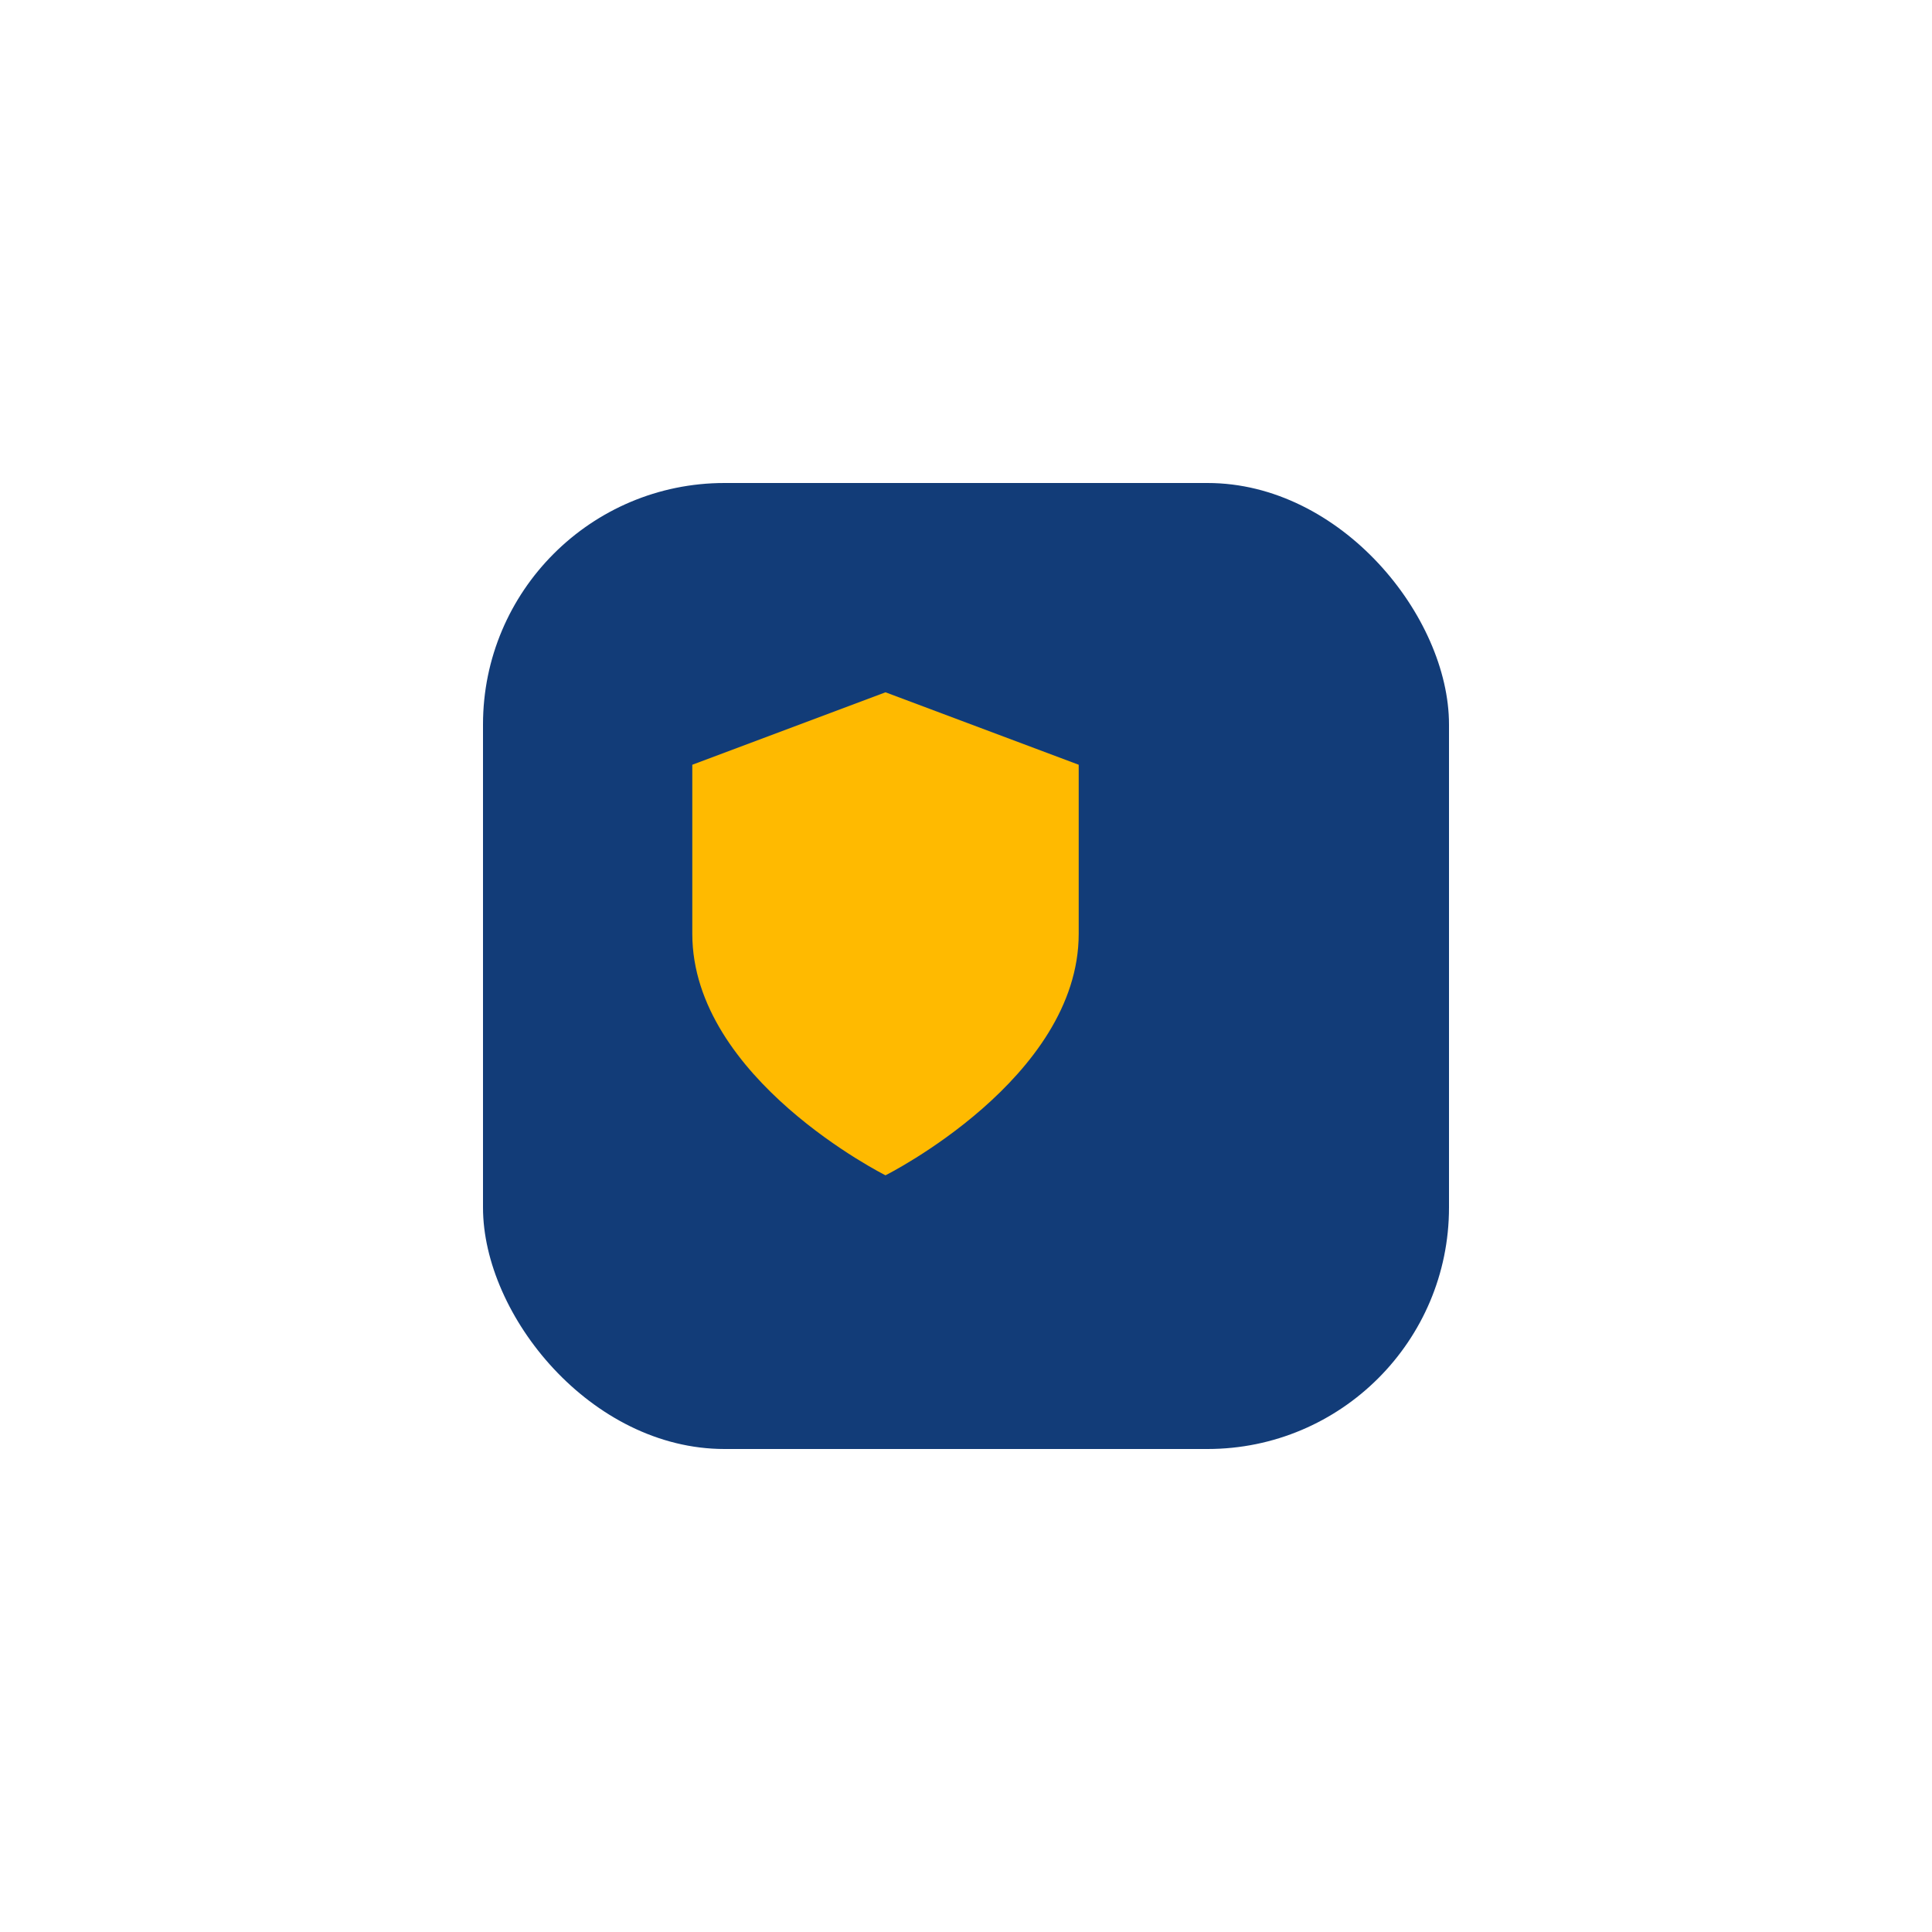
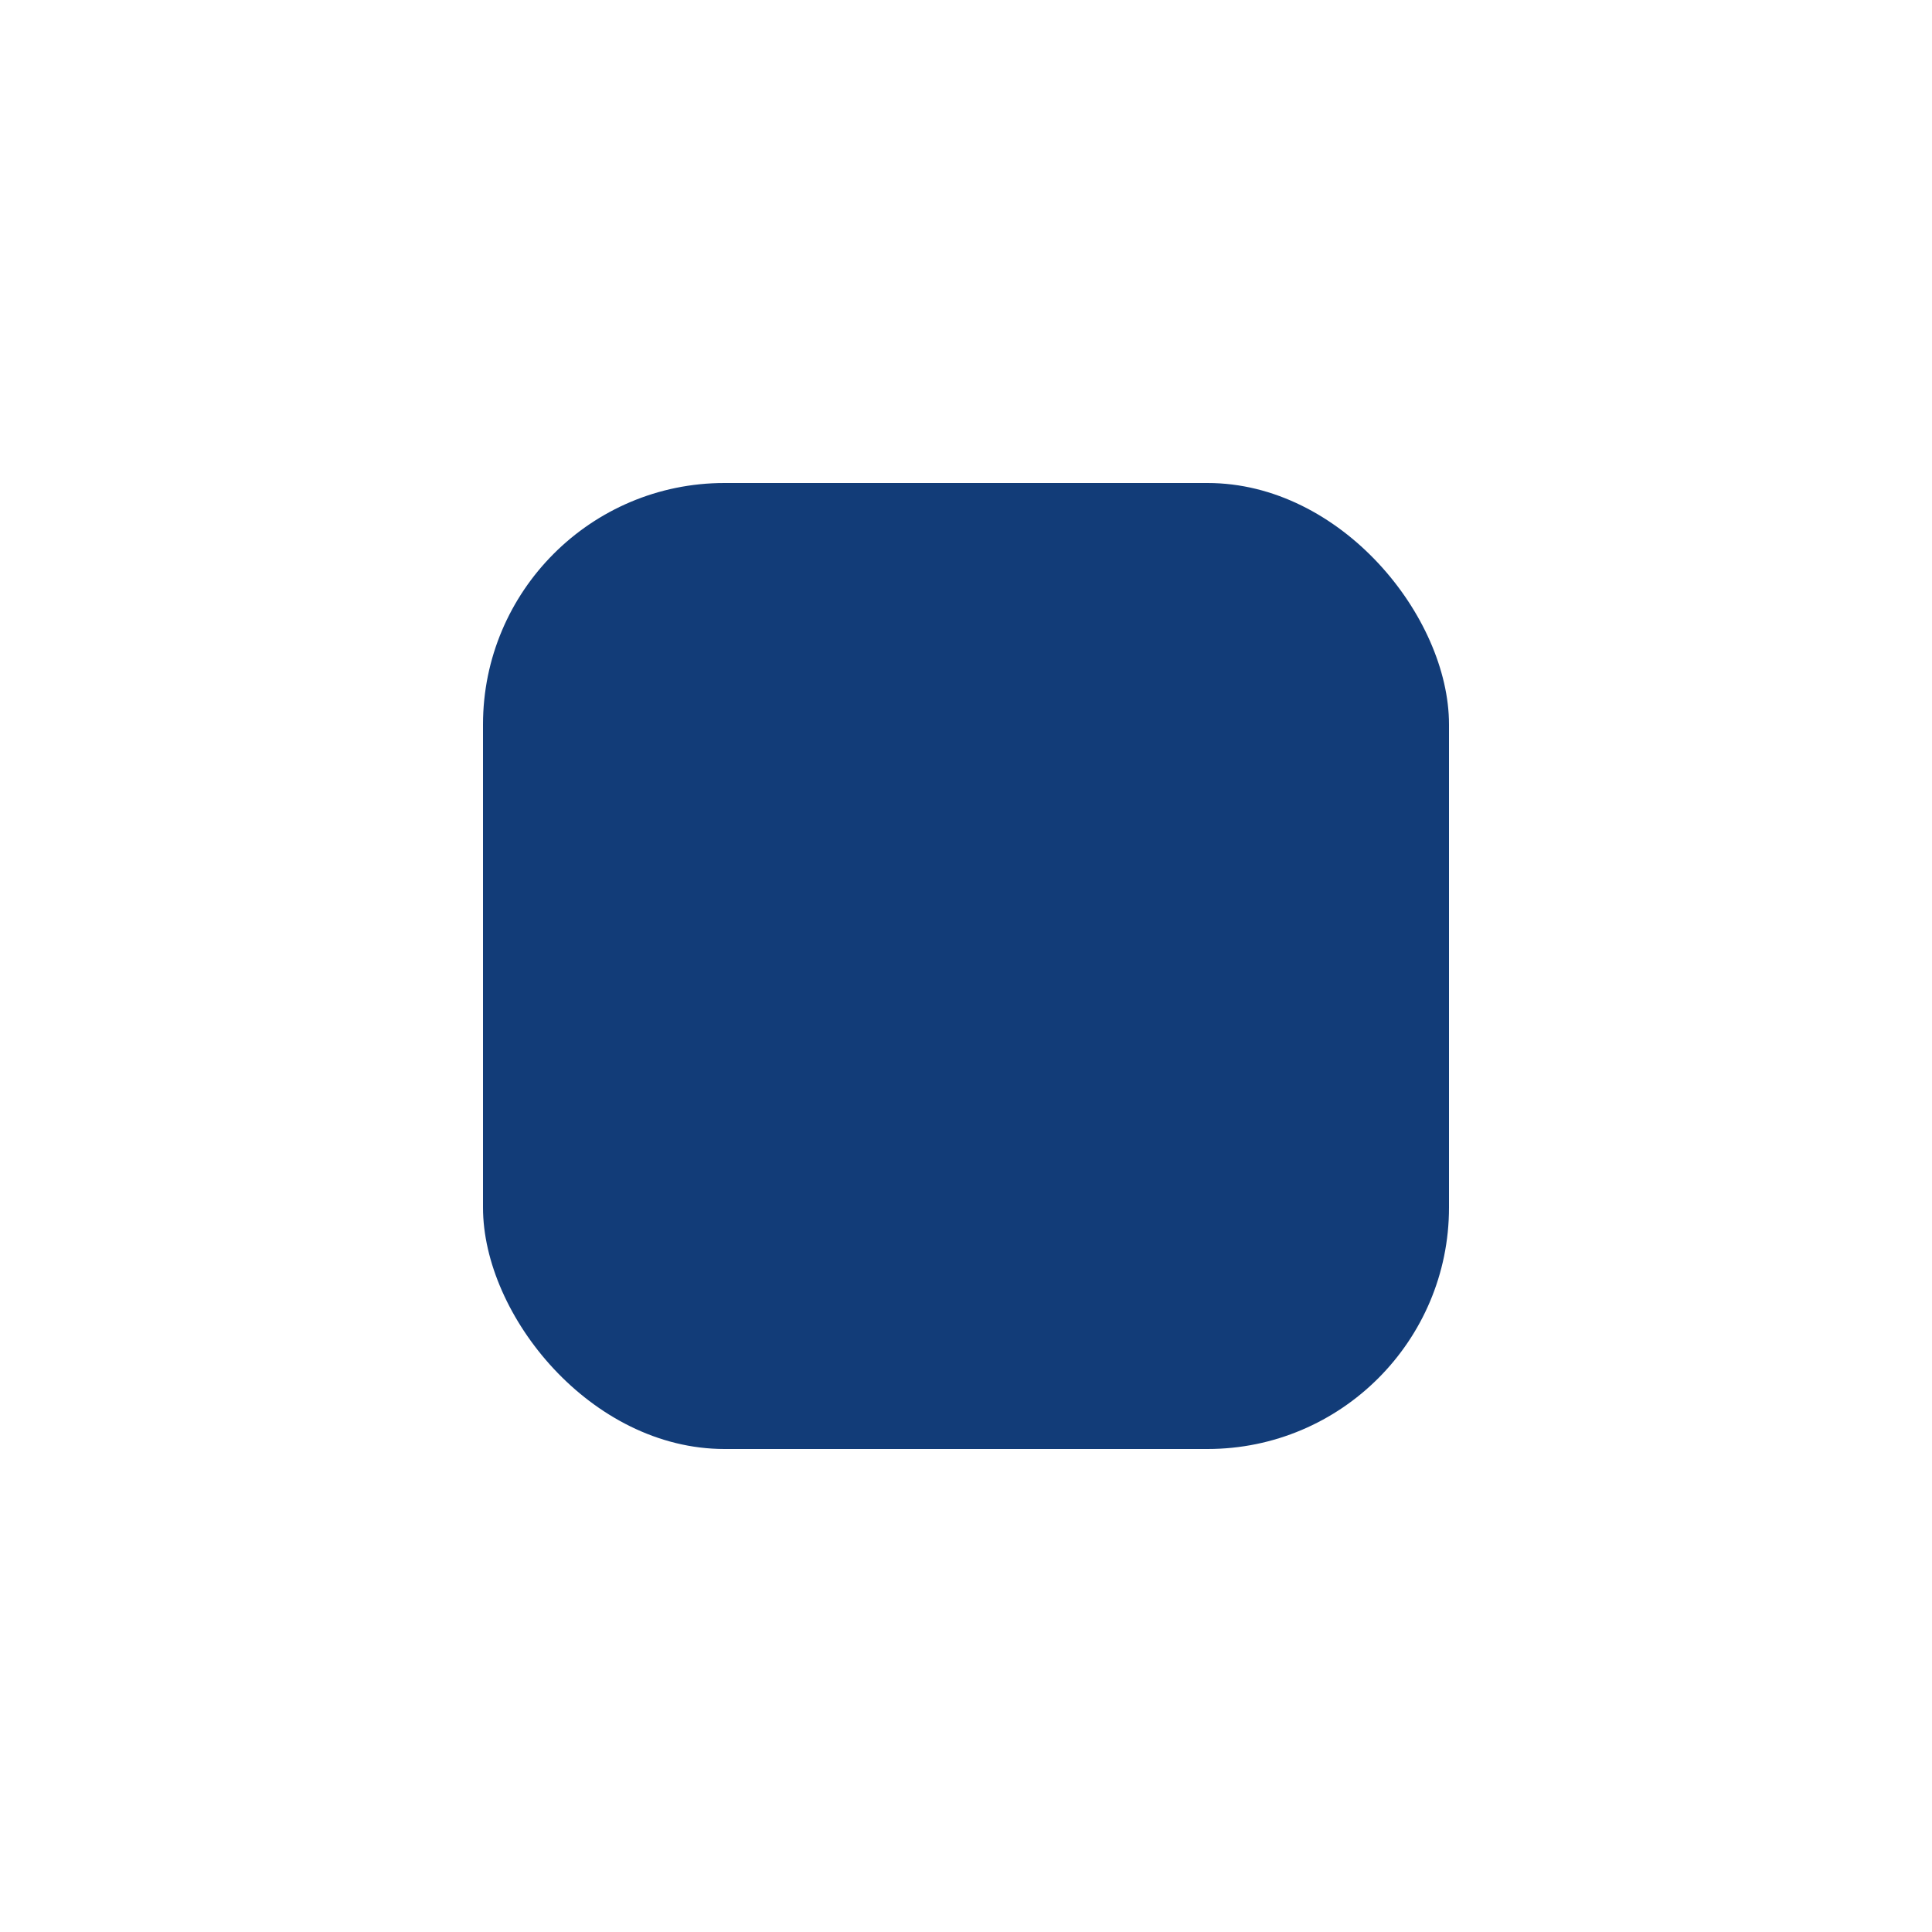
<svg xmlns="http://www.w3.org/2000/svg" width="120" height="120" viewBox="0 0 120 120">
  <defs>
    <filter id="Rectangle_50" x="0" y="0" width="120" height="120" filterUnits="userSpaceOnUse">
      <feOffset dx="5" dy="5" input="SourceAlpha" />
      <feGaussianBlur stdDeviation="10" result="blur" />
      <feFlood flood-opacity="0.161" />
      <feComposite operator="in" in2="blur" />
      <feComposite in="SourceGraphic" />
    </filter>
    <filter id="Icon_feather-shield" x="34" y="34" width="42" height="48" filterUnits="userSpaceOnUse">
      <feOffset dy="3" input="SourceAlpha" />
      <feGaussianBlur stdDeviation="3" result="blur-2" />
      <feFlood flood-opacity="0.161" />
      <feComposite operator="in" in2="blur-2" />
      <feComposite in="SourceGraphic" />
    </filter>
  </defs>
  <g id="benefit-confidential" transform="translate(-240 -2312)">
    <g transform="matrix(1, 0, 0, 1, 240, 2312)" filter="url(#Rectangle_50)">
      <rect id="Rectangle_50-2" data-name="Rectangle 50" width="60" height="60" rx="15" transform="translate(25 25)" fill="#123c78" />
    </g>
    <g transform="matrix(1, 0, 0, 1, 240, 2312)" filter="url(#Icon_feather-shield)">
-       <path id="Icon_feather-shield-2" data-name="Icon feather-shield" d="M18,33s12-6,12-15V7.5L18,3,6,7.5V18C6,27,18,33,18,33Z" transform="translate(37 37)" fill="#ffba00" />
-     </g>
+       </g>
  </g>
</svg>